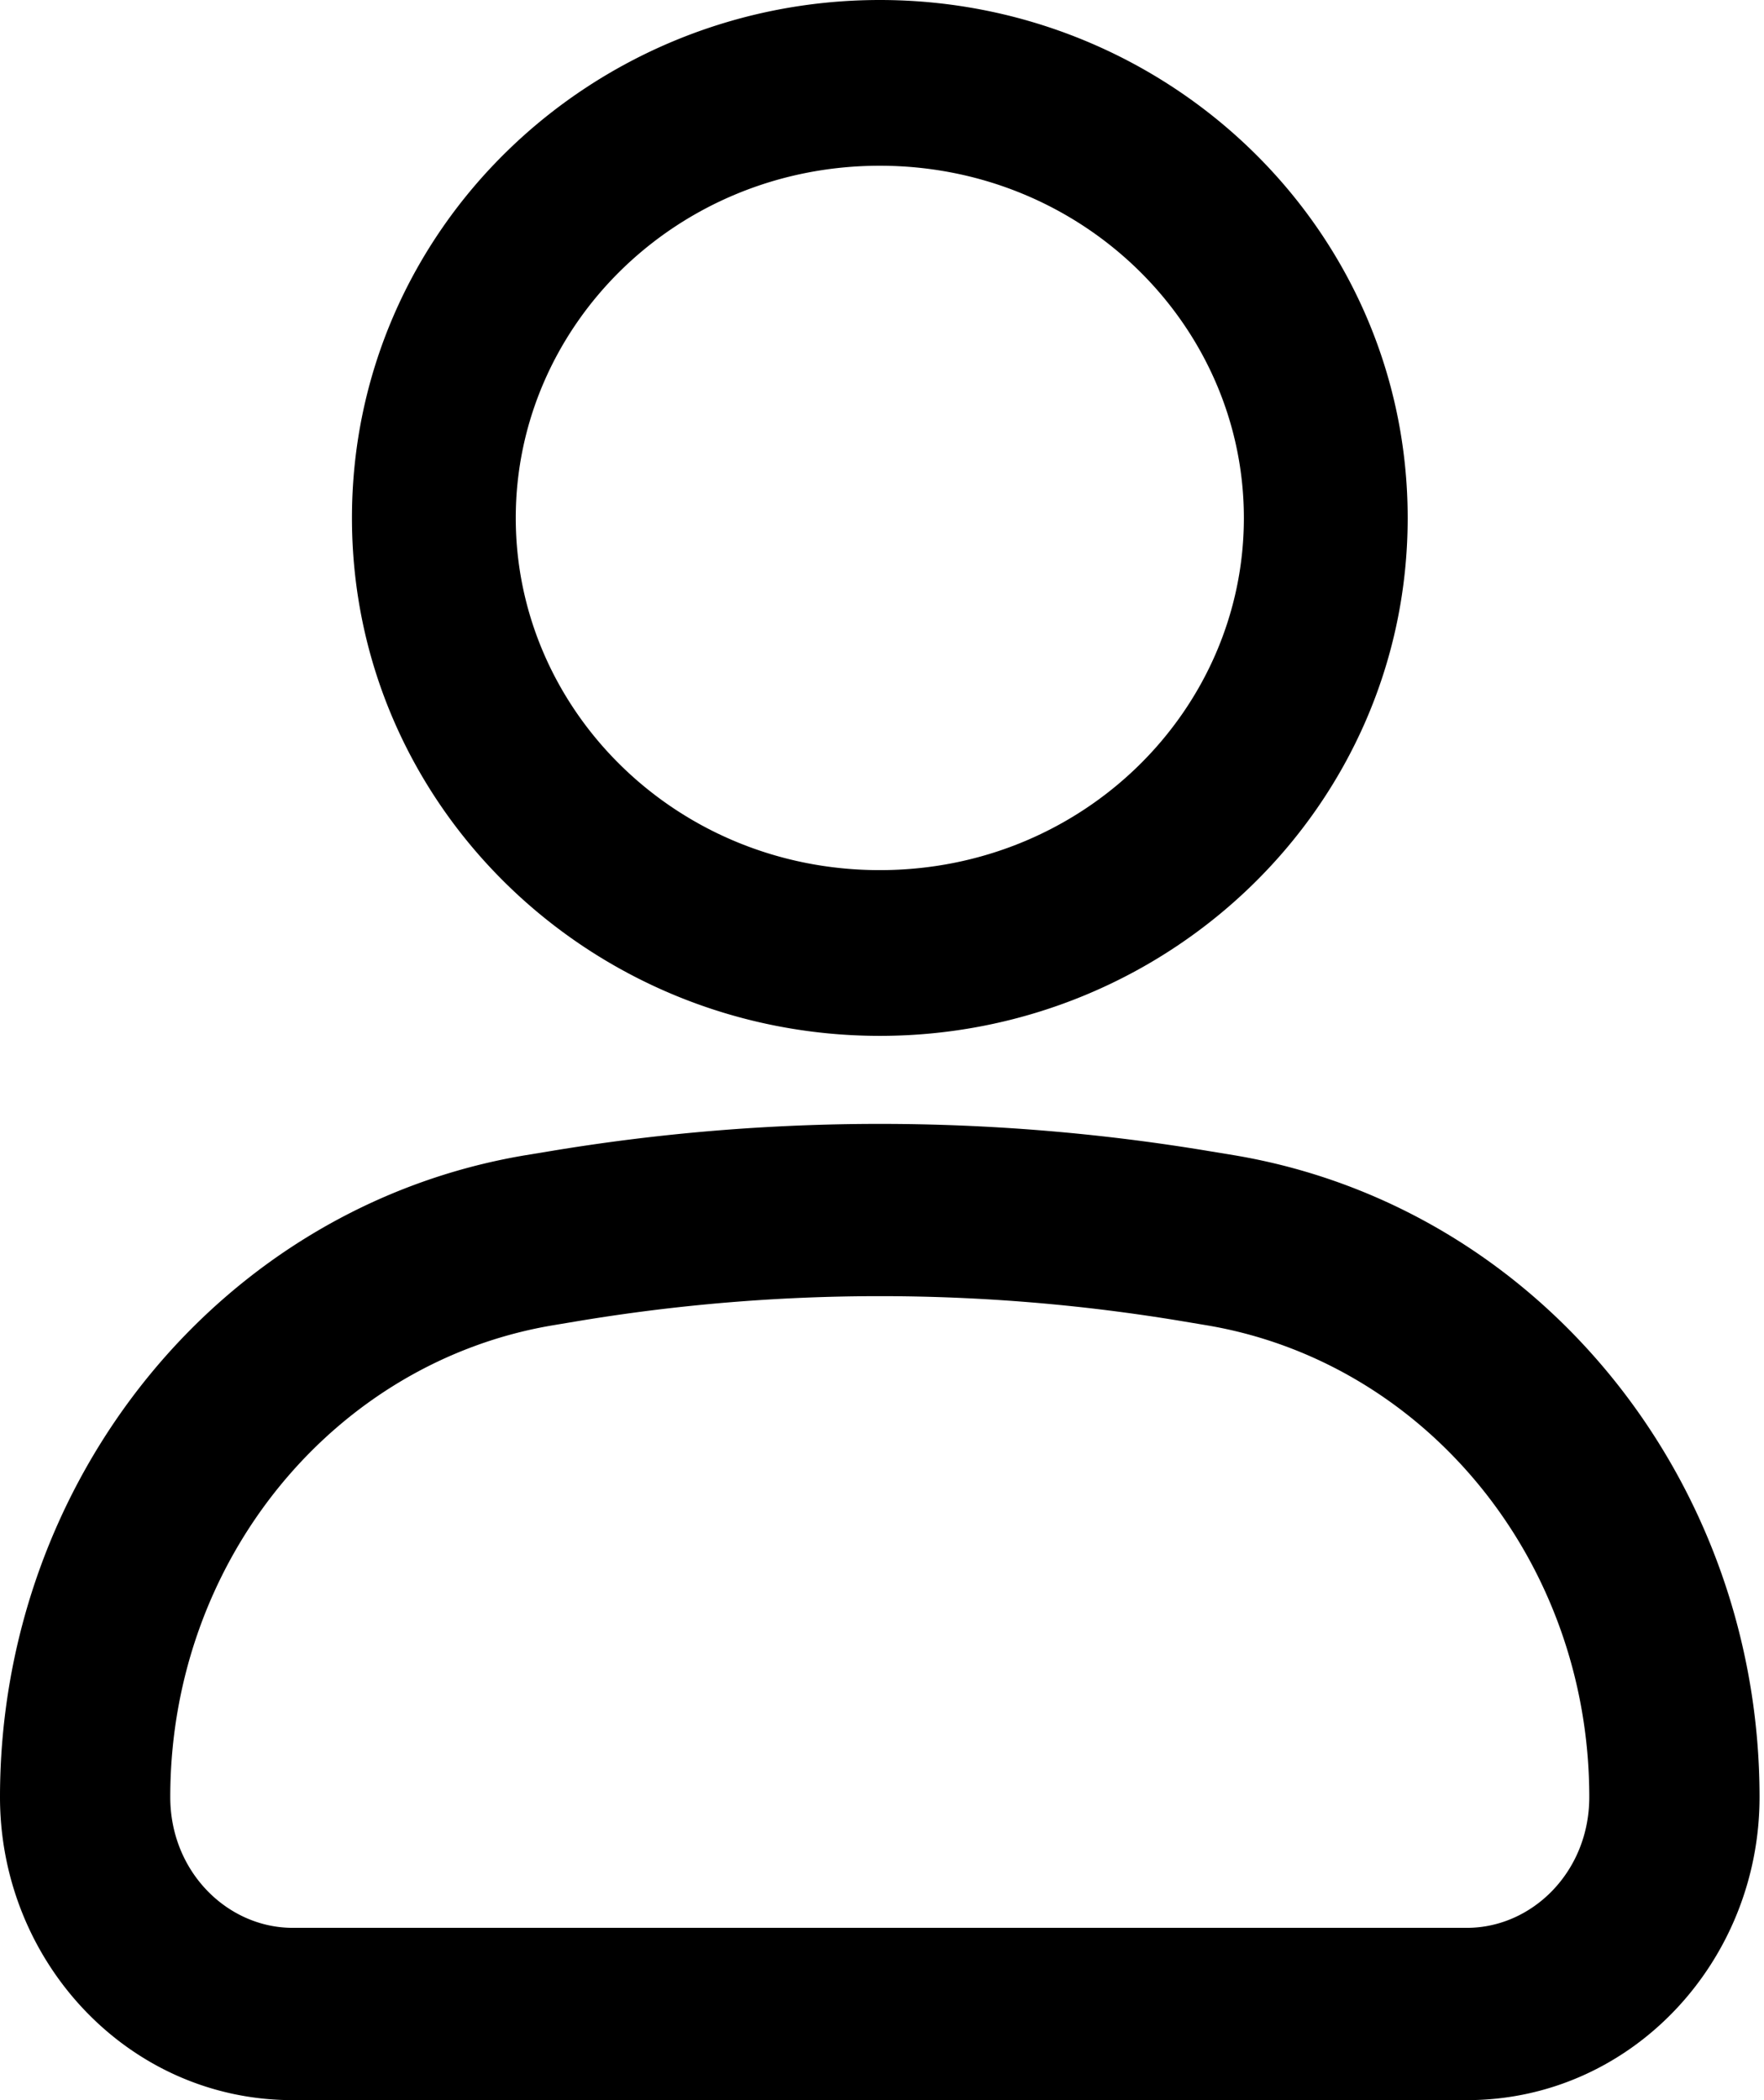
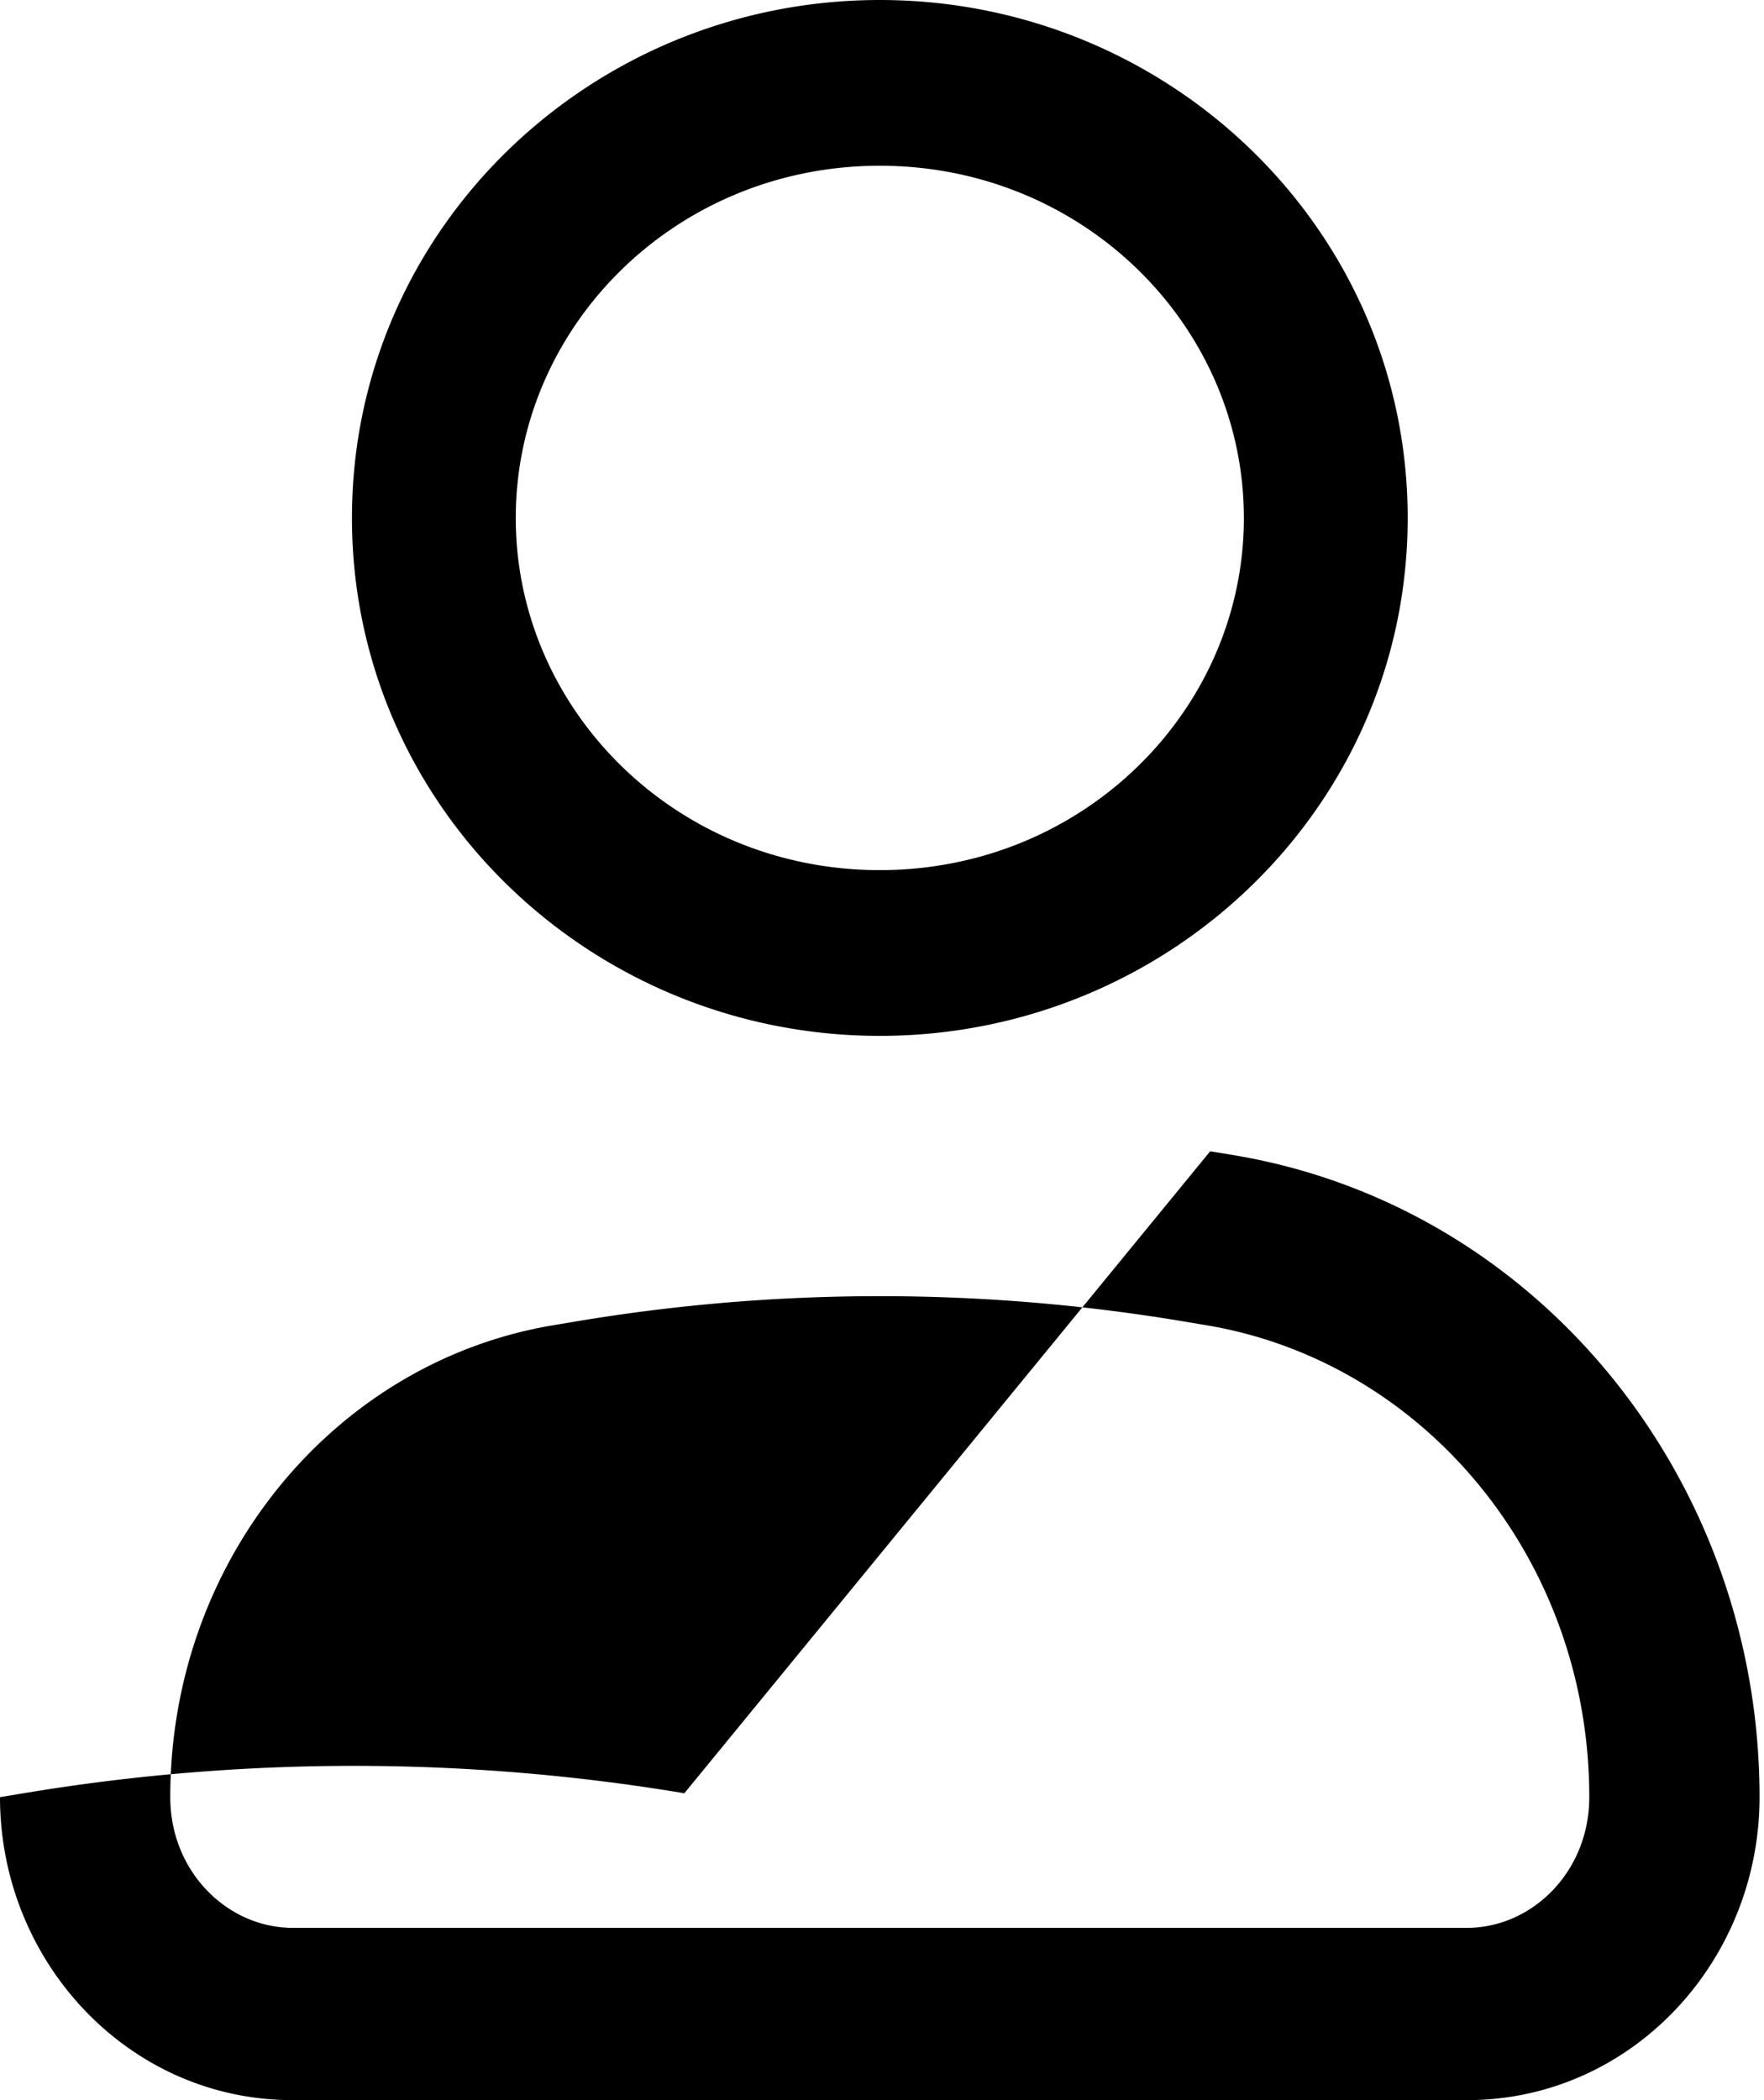
<svg xmlns="http://www.w3.org/2000/svg" width="21" height="25" class="icon icon-account">
-   <path fill-rule="evenodd" clip-rule="evenodd" d="M10.474 1.973c-2.428 0-4.334 1.91-4.334 4.193 0 2.282 1.906 4.192 4.334 4.192 2.427 0 4.334-1.91 4.334-4.192S12.9 1.973 10.474 1.973ZM4.19 6.166C4.19 2.726 7.037 0 10.474 0s6.284 2.727 6.284 6.166c0 3.438-2.847 6.165-6.284 6.165S4.19 9.604 4.19 6.166ZM14.077 15.728a21.891 21.891 0 0 0-7.206 0l-.281.047c-2.605.434-4.563 2.796-4.563 5.618 0 .89.683 1.556 1.457 1.556h13.98c.773 0 1.456-.665 1.456-1.556 0-2.822-1.958-5.184-4.562-5.618l-.281-.047Zm.33-2.023.28.046c3.63.606 6.26 3.865 6.26 7.642 0 1.96-1.529 3.607-3.484 3.607H3.484C1.53 25 0 23.353 0 21.393c0-3.777 2.63-7.036 6.26-7.642l.28-.046a23.886 23.886 0 0 1 7.867 0Z" />
+   <path fill-rule="evenodd" clip-rule="evenodd" d="M10.474 1.973c-2.428 0-4.334 1.91-4.334 4.193 0 2.282 1.906 4.192 4.334 4.192 2.427 0 4.334-1.91 4.334-4.192S12.9 1.973 10.474 1.973ZM4.19 6.166C4.19 2.726 7.037 0 10.474 0s6.284 2.727 6.284 6.166c0 3.438-2.847 6.165-6.284 6.165S4.19 9.604 4.19 6.166ZM14.077 15.728a21.891 21.891 0 0 0-7.206 0l-.281.047c-2.605.434-4.563 2.796-4.563 5.618 0 .89.683 1.556 1.457 1.556h13.98c.773 0 1.456-.665 1.456-1.556 0-2.822-1.958-5.184-4.562-5.618l-.281-.047Zm.33-2.023.28.046c3.63.606 6.26 3.865 6.26 7.642 0 1.96-1.529 3.607-3.484 3.607H3.484C1.53 25 0 23.353 0 21.393l.28-.046a23.886 23.886 0 0 1 7.867 0Z" />
</svg>